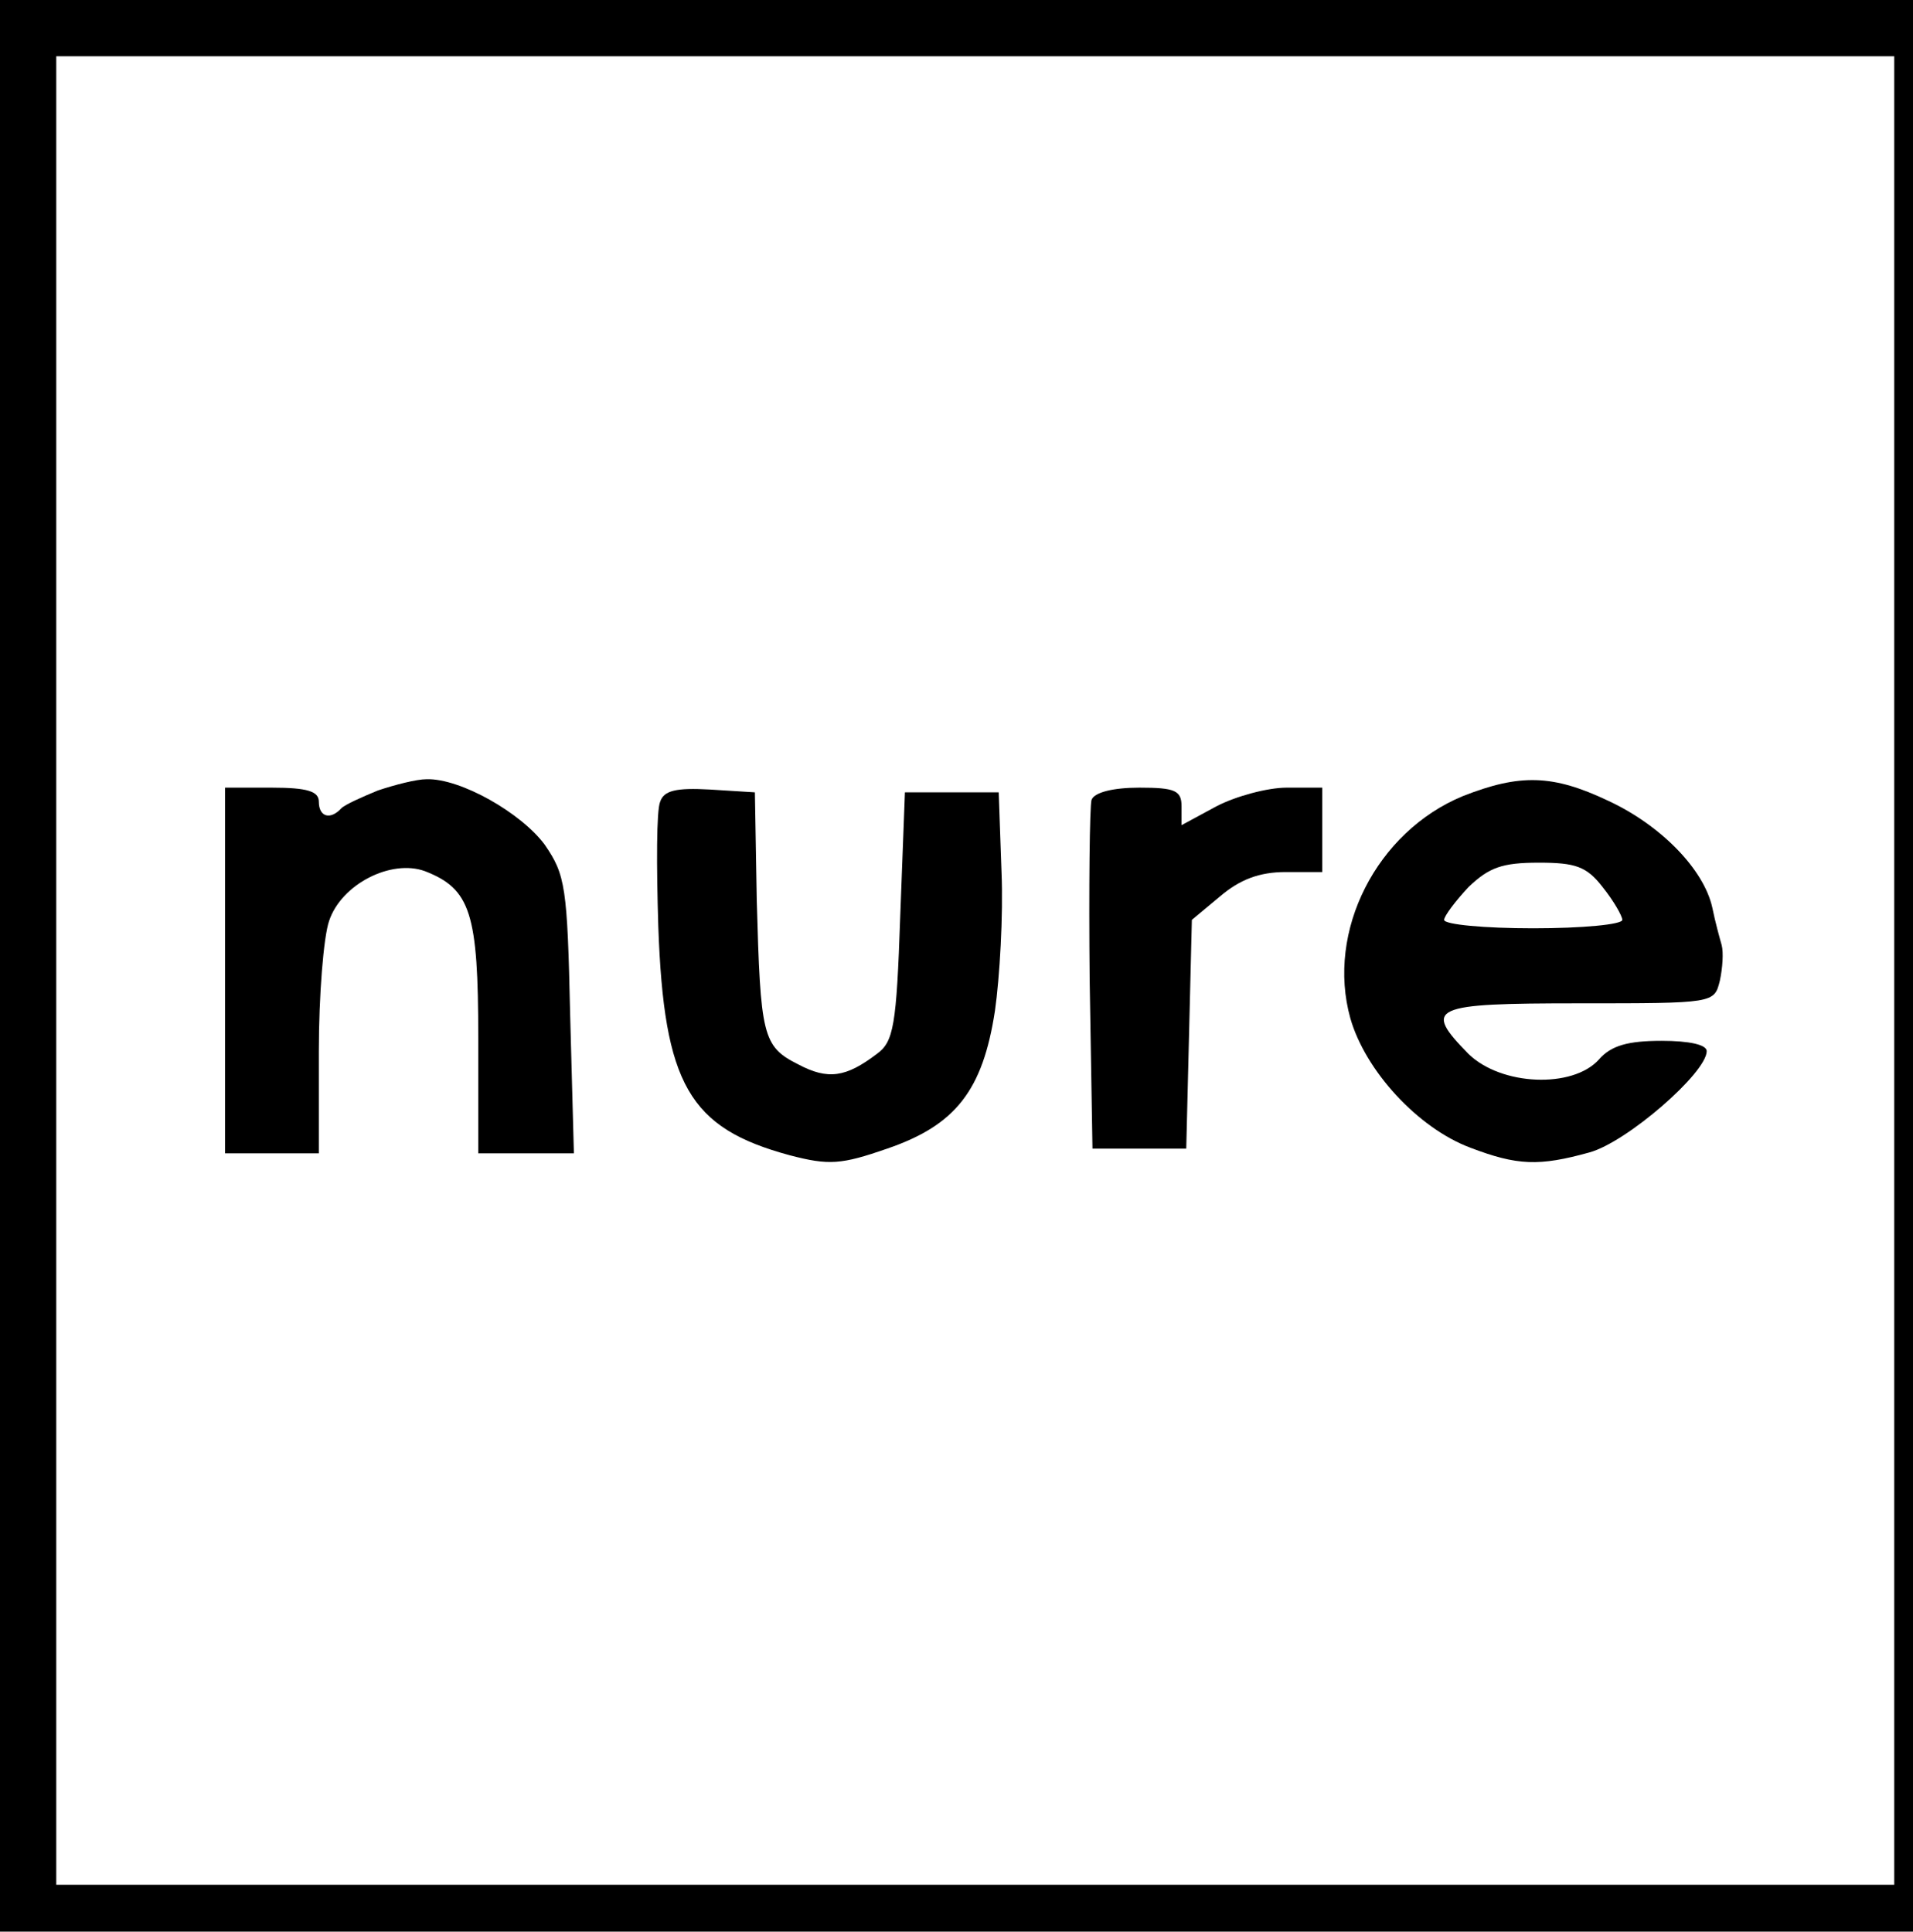
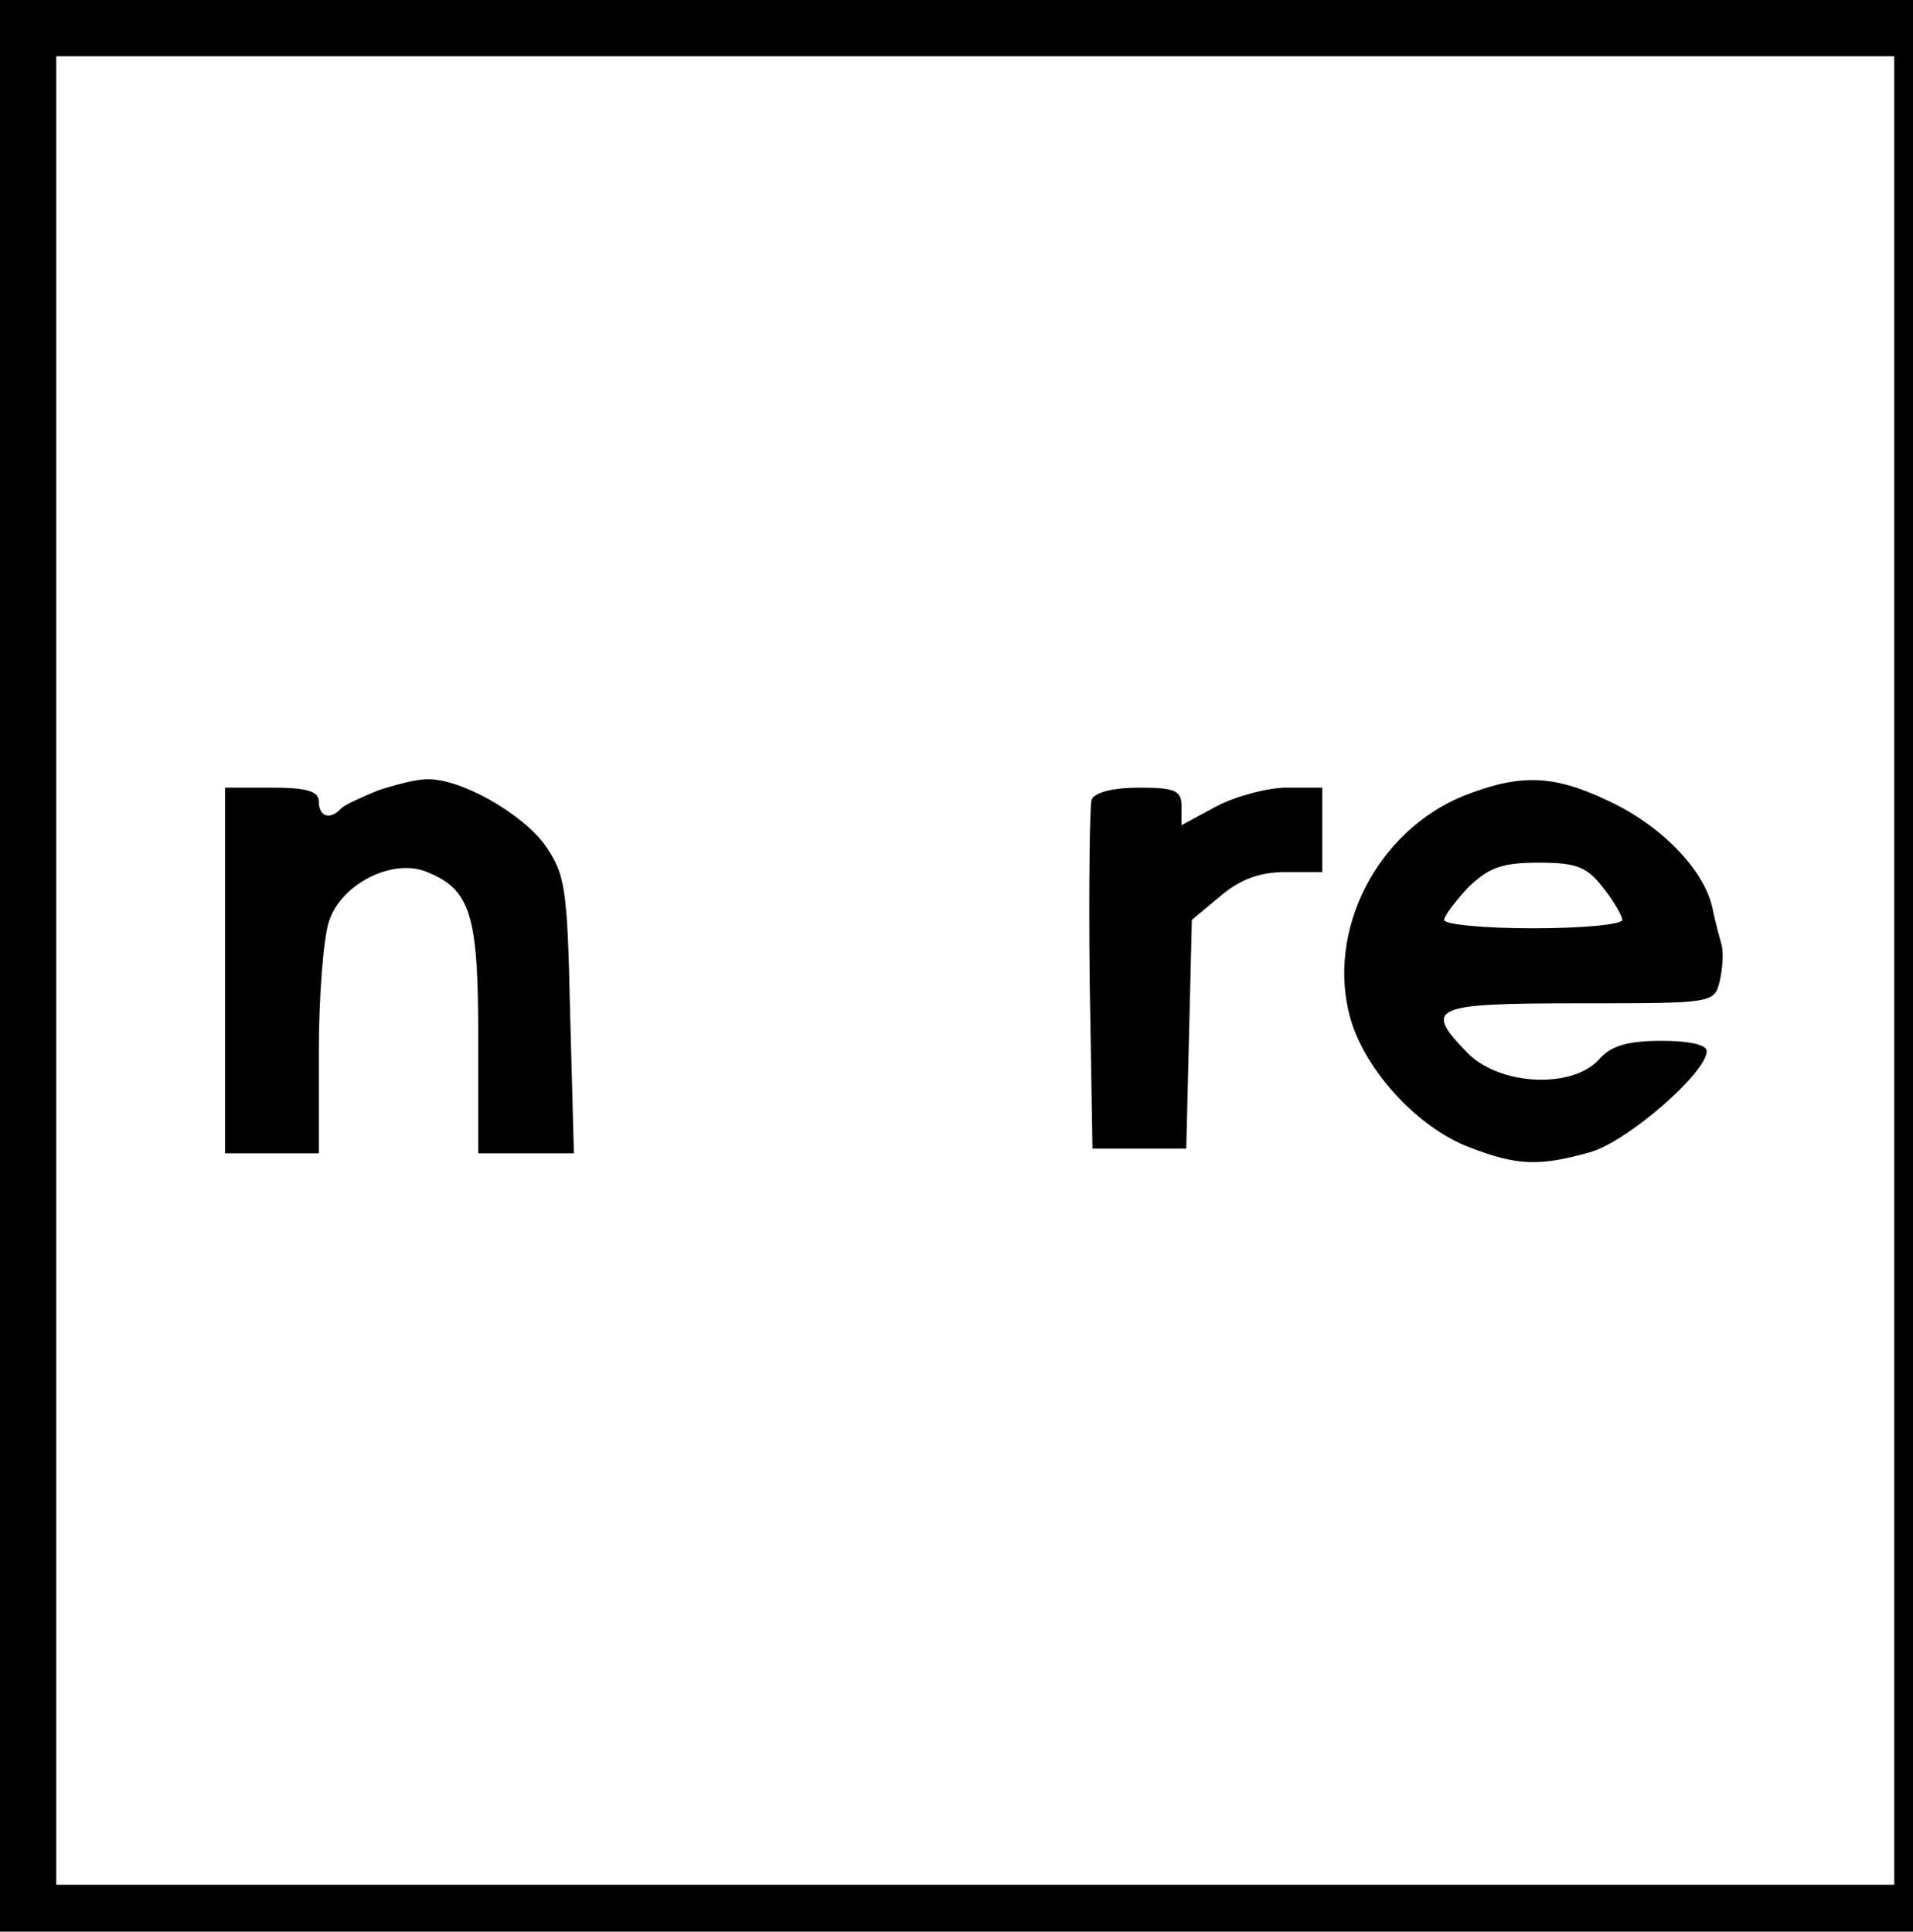
<svg xmlns="http://www.w3.org/2000/svg" version="1.0" width="204pt" height="206pt" viewBox="0 0 204 206" preserveAspectRatio="xMidYMid meet">
  <g transform="translate(0,206) scale(0.1,-0.1)" fill="#000000" stroke="none">
    <path d="M0 1030 l0 -1030 1020 0 1020 0 0 1030 0 1030 -1020 0 -1020 0 0 -1030z m2020 -5 l0 -975 -980 0 -980 0 0 975 0 975 980 0 980 0 0 -975z" />
    <path d="M403 1217 c-17 -7 -35 -15 -39 -19 -12 -13 -24 -9 -24 7 0 11 -12 15 -50 15 l-50 0 0 -195 0 -195 50 0 50 0 0 109 c0 59 5 122 11 139 13 39 66 66 102 53 49 -19 57 -45 57 -178 l0 -123 51 0 51 0 -4 148 c-3 136 -5 149 -27 181 -25 34 -90 71 -126 70 -11 0 -34 -6 -52 -12z" />
    <path d="M1560 1211 c-92 -38 -146 -144 -120 -237 16 -56 72 -117 128 -138 50 -19 73 -20 127 -5 40 11 125 85 125 108 0 7 -19 11 -48 11 -36 0 -54 -5 -67 -20 -28 -31 -104 -28 -139 6 -49 50 -40 54 118 54 144 0 144 0 150 24 3 14 4 30 2 38 -2 7 -7 25 -10 40 -9 41 -55 88 -111 114 -59 28 -94 29 -155 5z m149 -97 c12 -15 21 -31 21 -35 0 -5 -43 -9 -95 -9 -52 0 -95 4 -95 9 0 4 12 20 26 35 22 21 36 26 75 26 39 0 51 -4 68 -26z" />
-     <path d="M704 1205 c-4 -9 -4 -68 -2 -133 6 -169 33 -215 140 -244 42 -11 55 -10 104 7 73 25 102 62 115 147 5 35 9 102 7 148 l-3 85 -50 0 -50 0 -5 -132 c-4 -117 -7 -134 -25 -147 -33 -25 -52 -28 -84 -11 -38 19 -40 31 -44 175 l-2 115 -48 3 c-36 2 -49 -1 -53 -13z" />
    <path d="M1164 1207 c-2 -7 -3 -94 -2 -192 l3 -180 50 0 50 0 3 122 3 122 30 25 c21 18 42 26 70 26 l39 0 0 45 0 45 -38 0 c-20 0 -54 -9 -75 -20 l-37 -20 0 20 c0 17 -7 20 -45 20 -28 0 -48 -5 -51 -13z" />
  </g>
</svg>